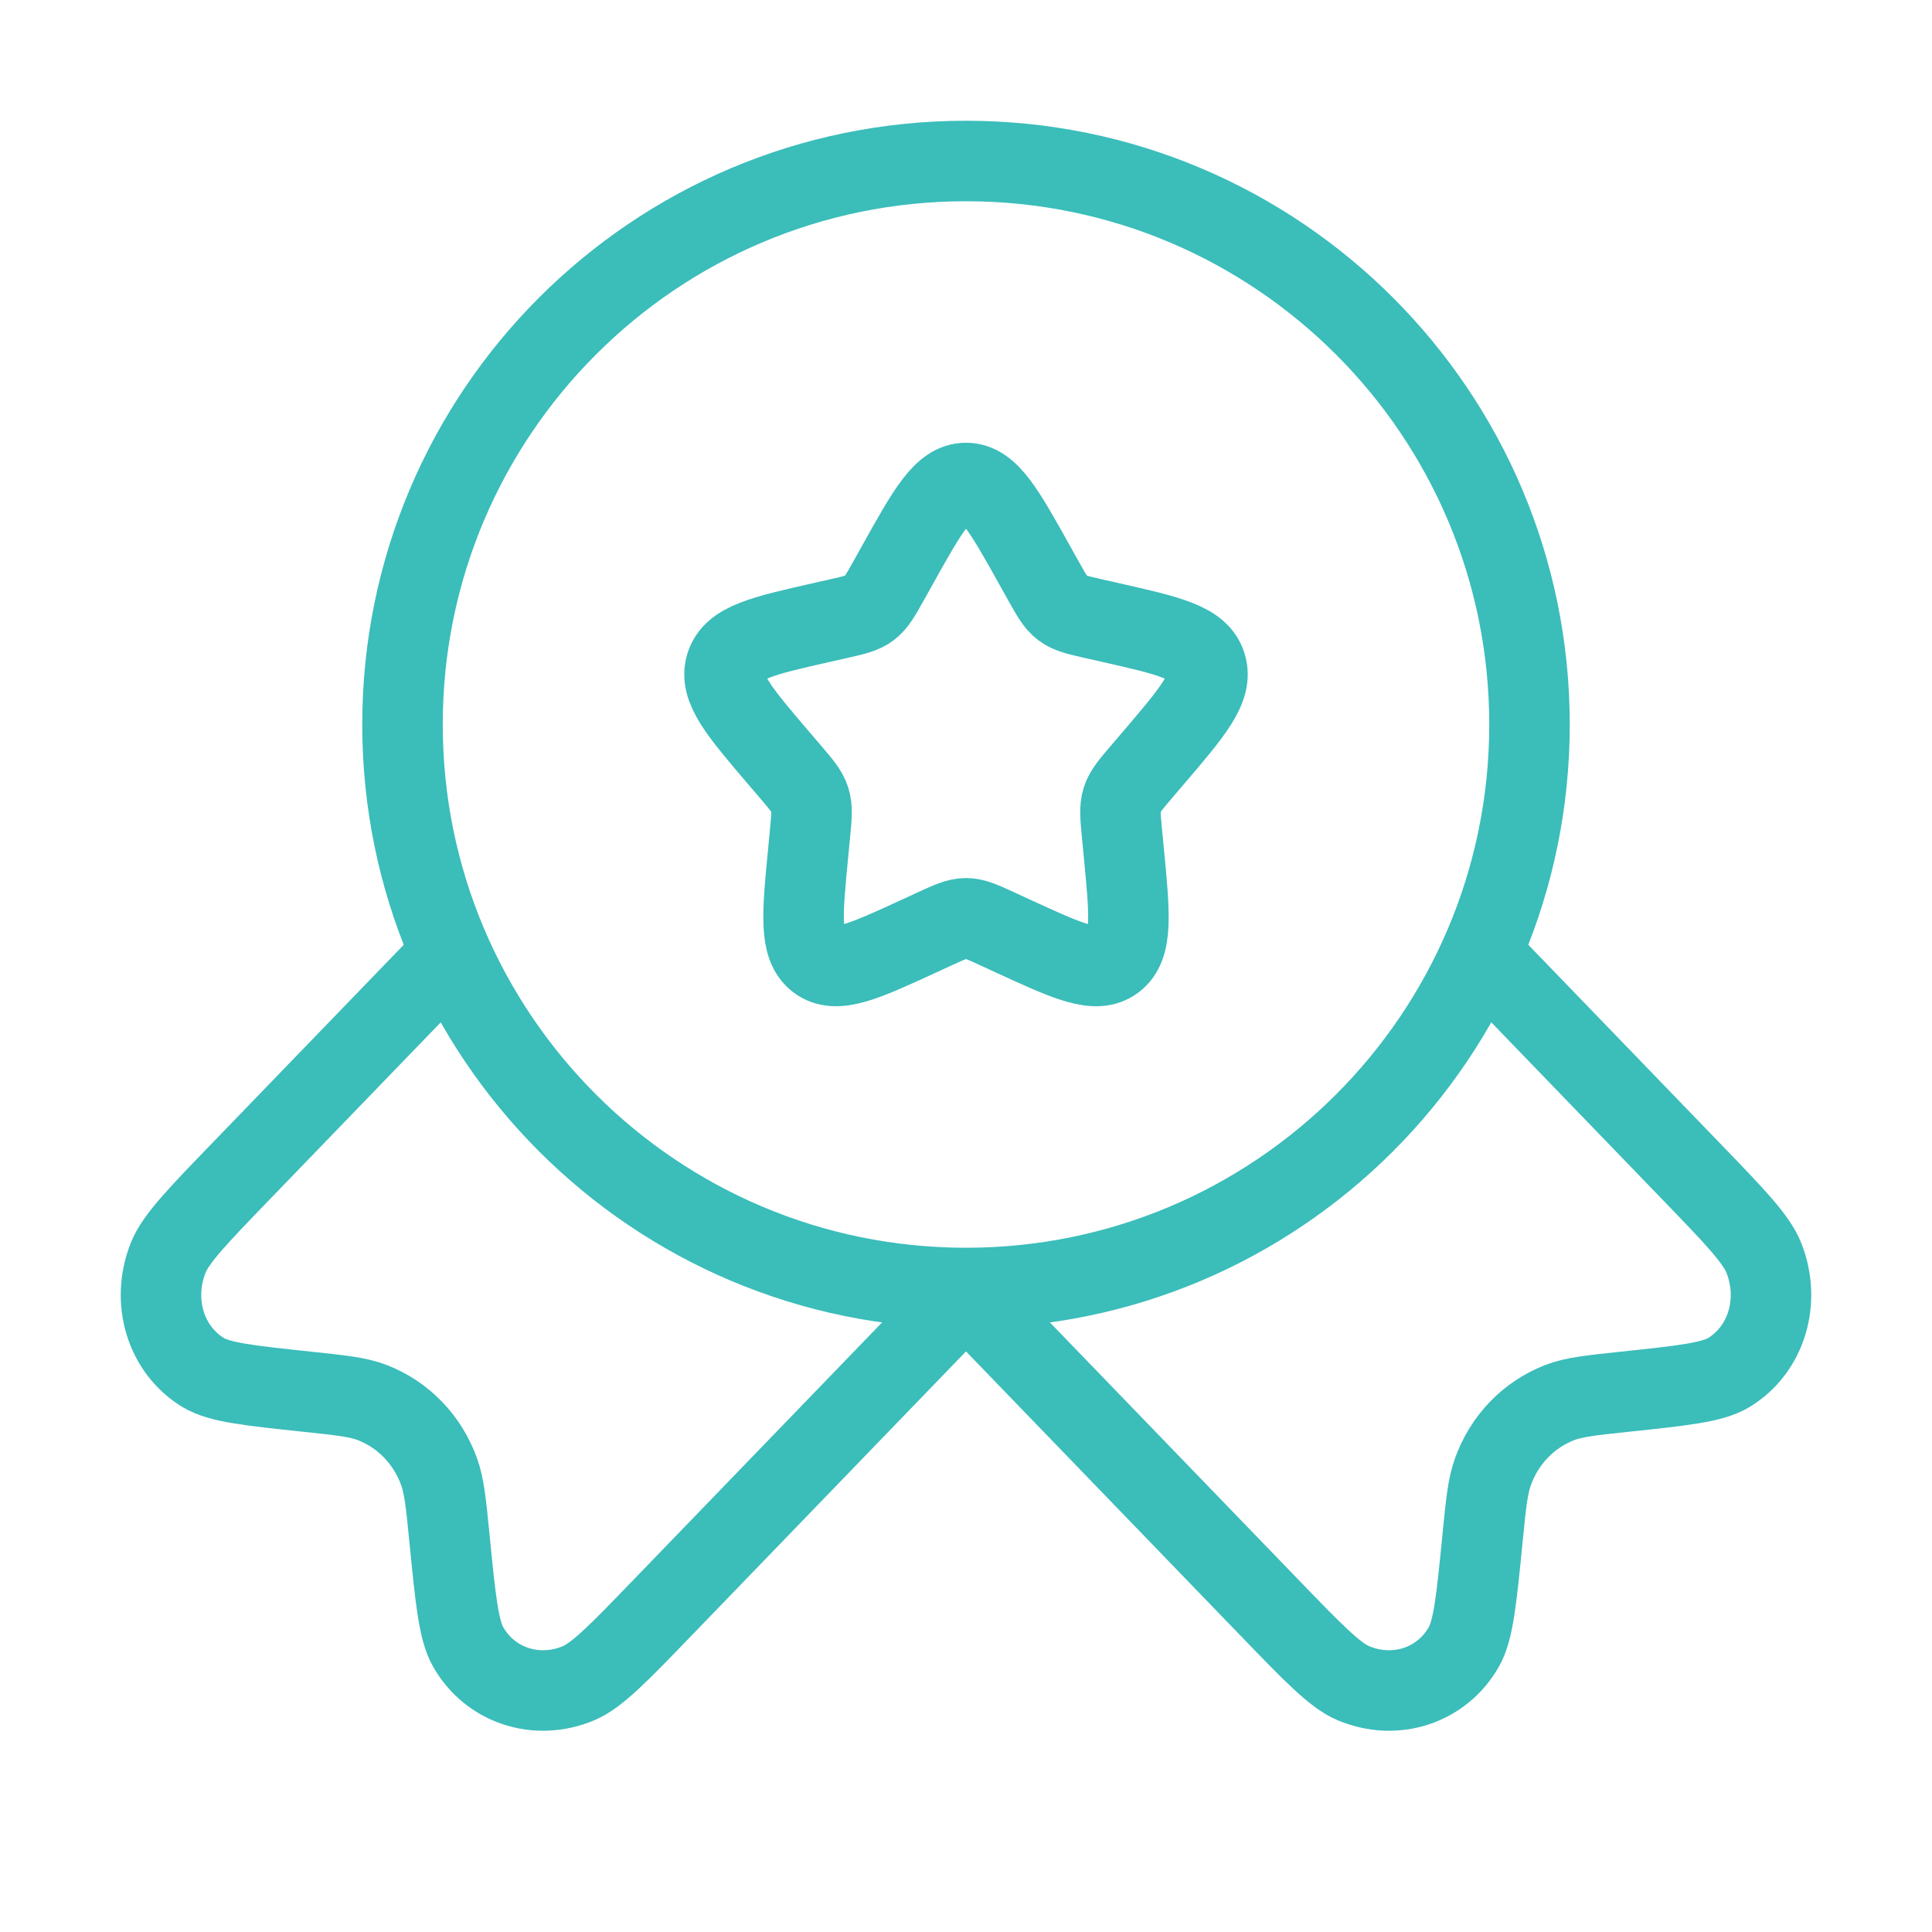
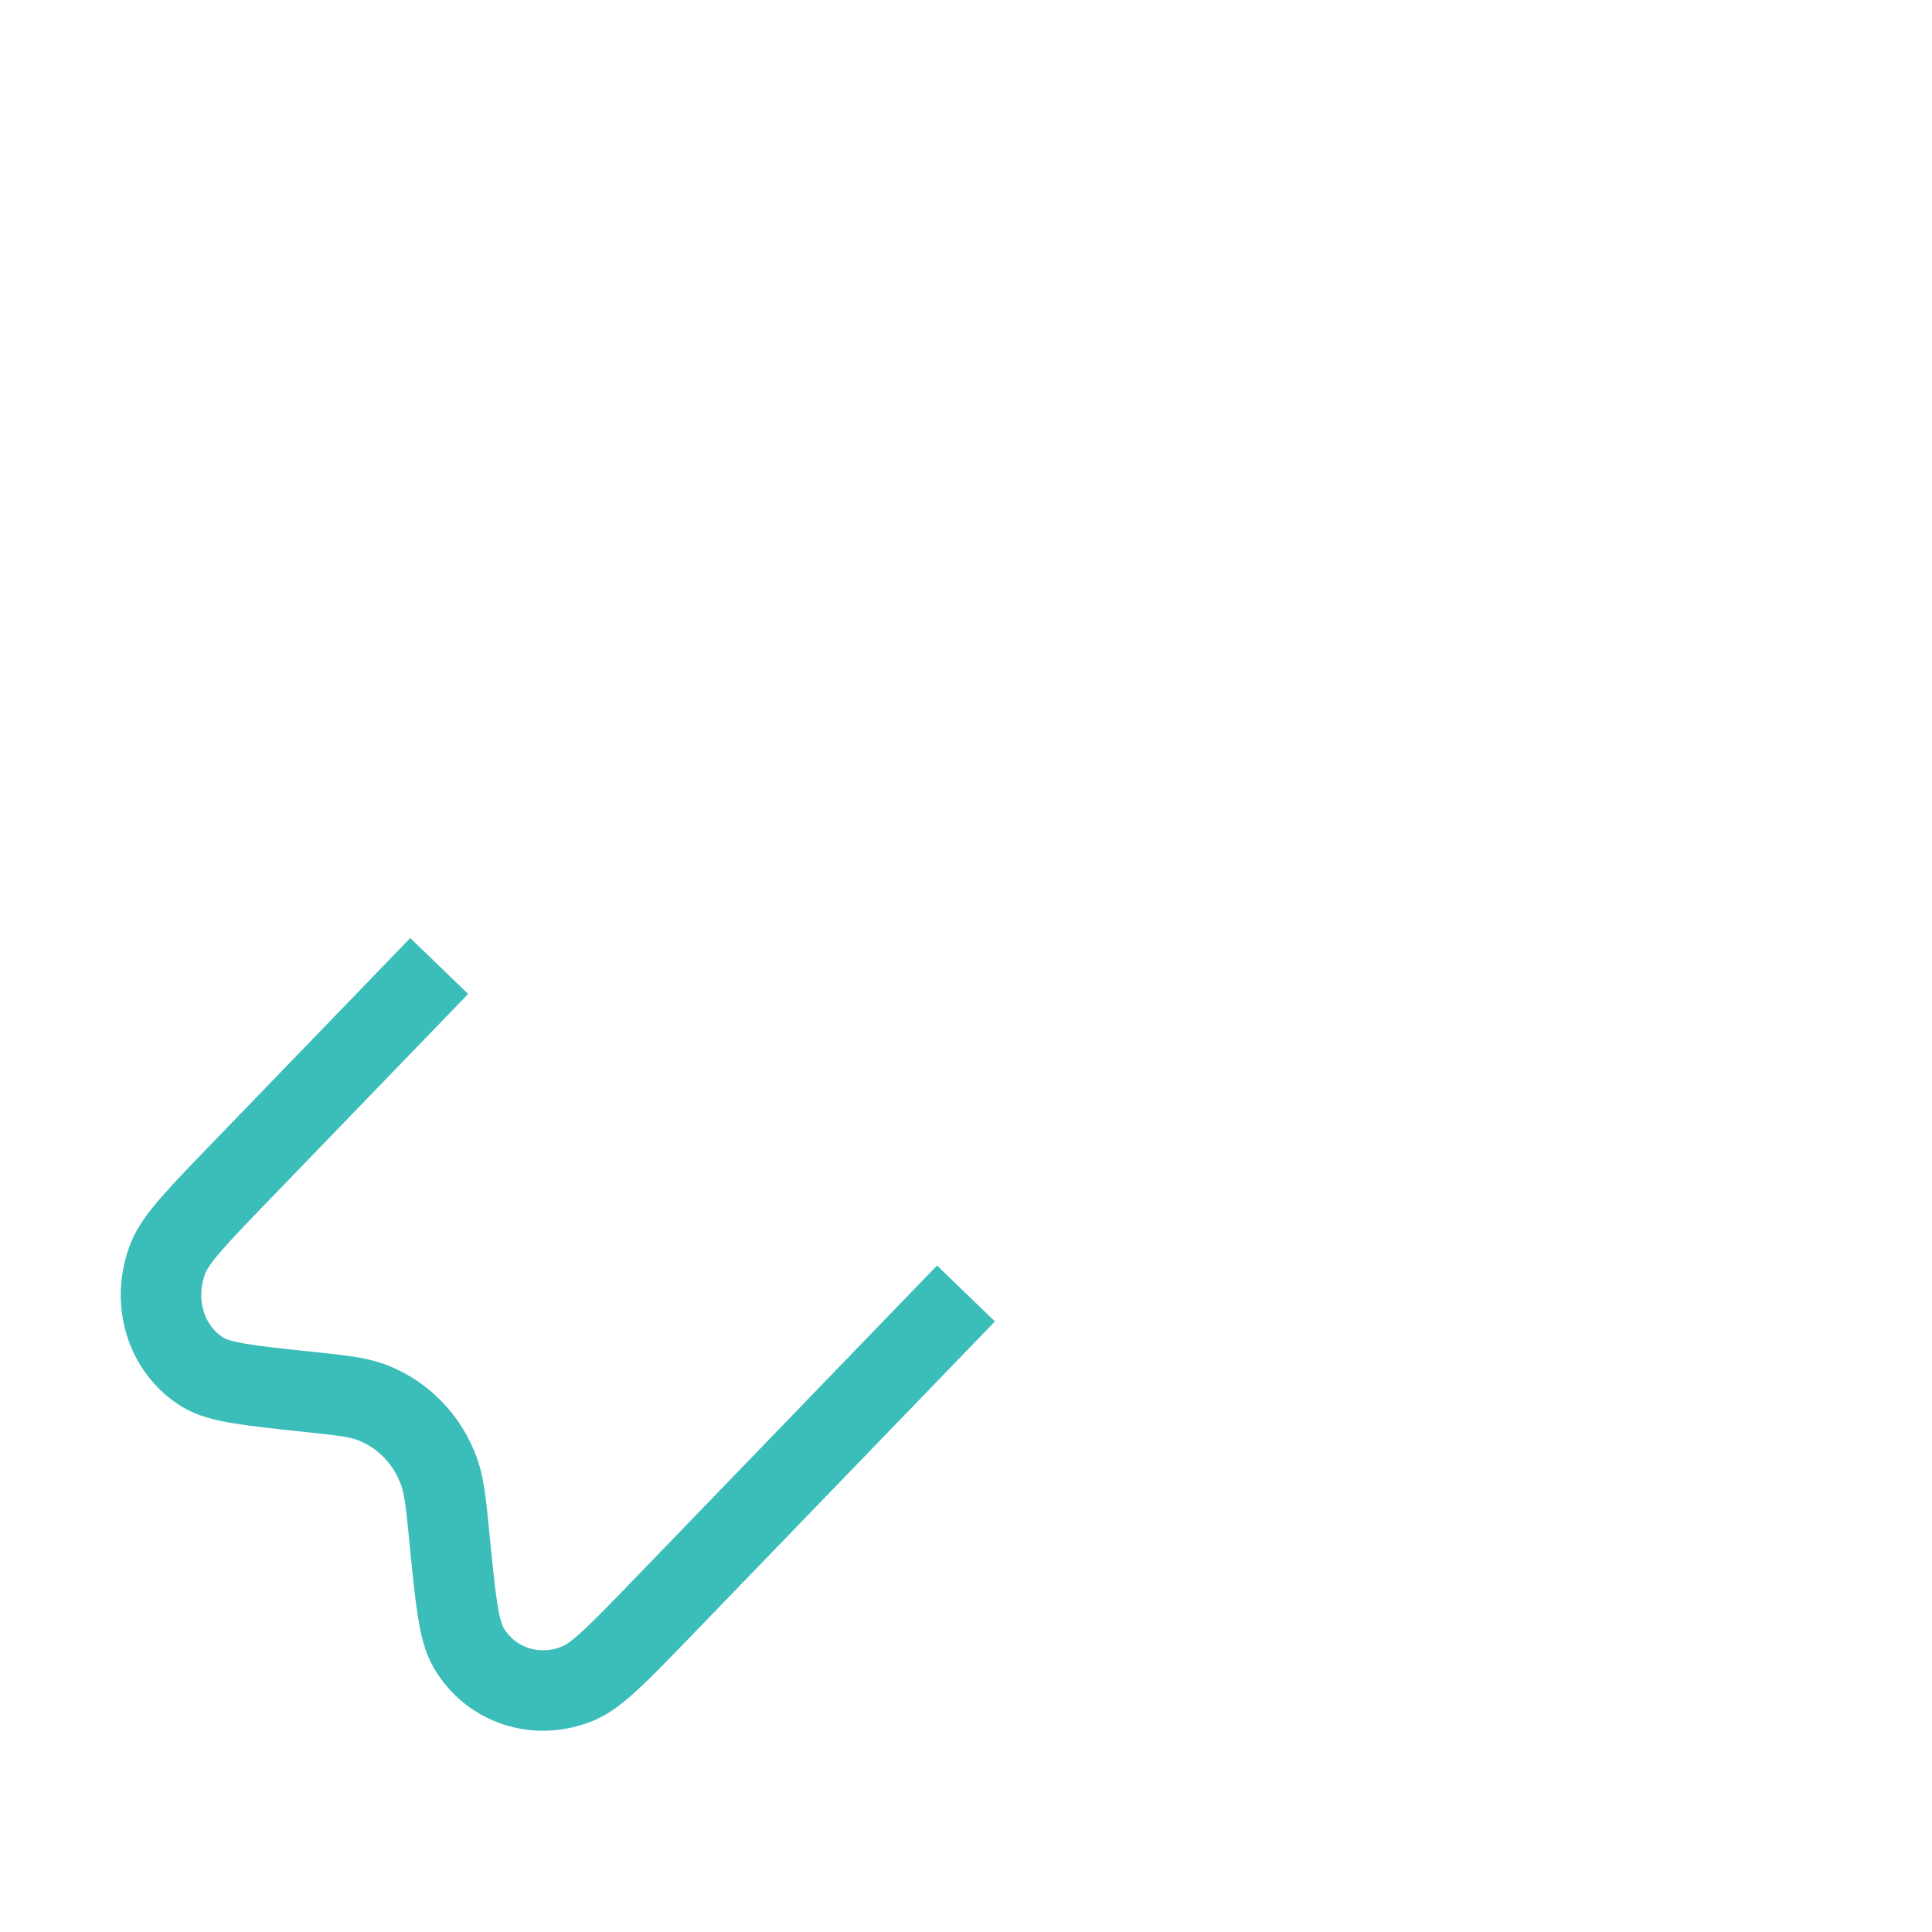
<svg xmlns="http://www.w3.org/2000/svg" width="48" height="48" viewBox="0 0 48 48" fill="none">
-   <path d="M22.292 14.045C23.052 12.682 23.432 12 24 12C24.568 12 24.948 12.682 25.708 14.045L25.905 14.398C26.121 14.785 26.229 14.979 26.397 15.107C26.565 15.235 26.775 15.282 27.195 15.377L27.576 15.463C29.052 15.797 29.79 15.964 29.965 16.529C30.141 17.093 29.638 17.681 28.632 18.858L28.372 19.162C28.086 19.497 27.943 19.664 27.878 19.871C27.814 20.077 27.836 20.3 27.879 20.747L27.918 21.153C28.07 22.722 28.146 23.507 27.687 23.856C27.227 24.205 26.536 23.887 25.155 23.251L24.797 23.086C24.404 22.905 24.208 22.815 24 22.815C23.792 22.815 23.596 22.905 23.203 23.086L22.845 23.251C21.464 23.887 20.773 24.205 20.313 23.856C19.854 23.507 19.93 22.722 20.082 21.153L20.121 20.747C20.164 20.3 20.186 20.077 20.122 19.871C20.057 19.664 19.914 19.497 19.628 19.162L19.368 18.858C18.362 17.681 17.859 17.093 18.035 16.529C18.21 15.964 18.948 15.797 20.424 15.463L20.805 15.377C21.225 15.282 21.435 15.235 21.603 15.107C21.771 14.979 21.879 14.785 22.095 14.398L22.292 14.045Z" stroke="#3BBDBA" stroke-width="2" />
-   <path d="M38 18C38 25.732 31.732 32 24 32C16.268 32 10 25.732 10 18C10 10.268 16.268 4 24 4C31.732 4 38 10.268 38 18Z" stroke="#3BBDBA" stroke-width="2" />
  <path d="M24 32.136L16.457 39.946C15.377 41.064 14.837 41.623 14.379 41.817C13.337 42.258 12.181 41.88 11.633 40.92C11.392 40.499 11.317 39.739 11.167 38.219C11.082 37.361 11.04 36.932 10.912 36.572C10.624 35.768 10.019 35.142 9.242 34.844C8.895 34.711 8.481 34.667 7.652 34.579C6.184 34.424 5.45 34.346 5.043 34.097C4.115 33.529 3.751 32.332 4.177 31.253C4.364 30.78 4.904 30.22 5.984 29.102L10.912 24" stroke="#3BBDBA" stroke-width="2" />
-   <path d="M24 32.136L31.543 39.946C32.623 41.064 33.163 41.623 33.621 41.817C34.663 42.258 35.819 41.88 36.367 40.92C36.608 40.499 36.683 39.739 36.833 38.219C36.918 37.361 36.96 36.932 37.089 36.572C37.376 35.768 37.981 35.142 38.758 34.844C39.105 34.711 39.519 34.667 40.348 34.579C41.816 34.424 42.55 34.346 42.957 34.097C43.885 33.529 44.249 32.332 43.823 31.253C43.636 30.78 43.096 30.22 42.016 29.102L37.089 24" stroke="#3BBDBA" stroke-width="2" />
</svg>